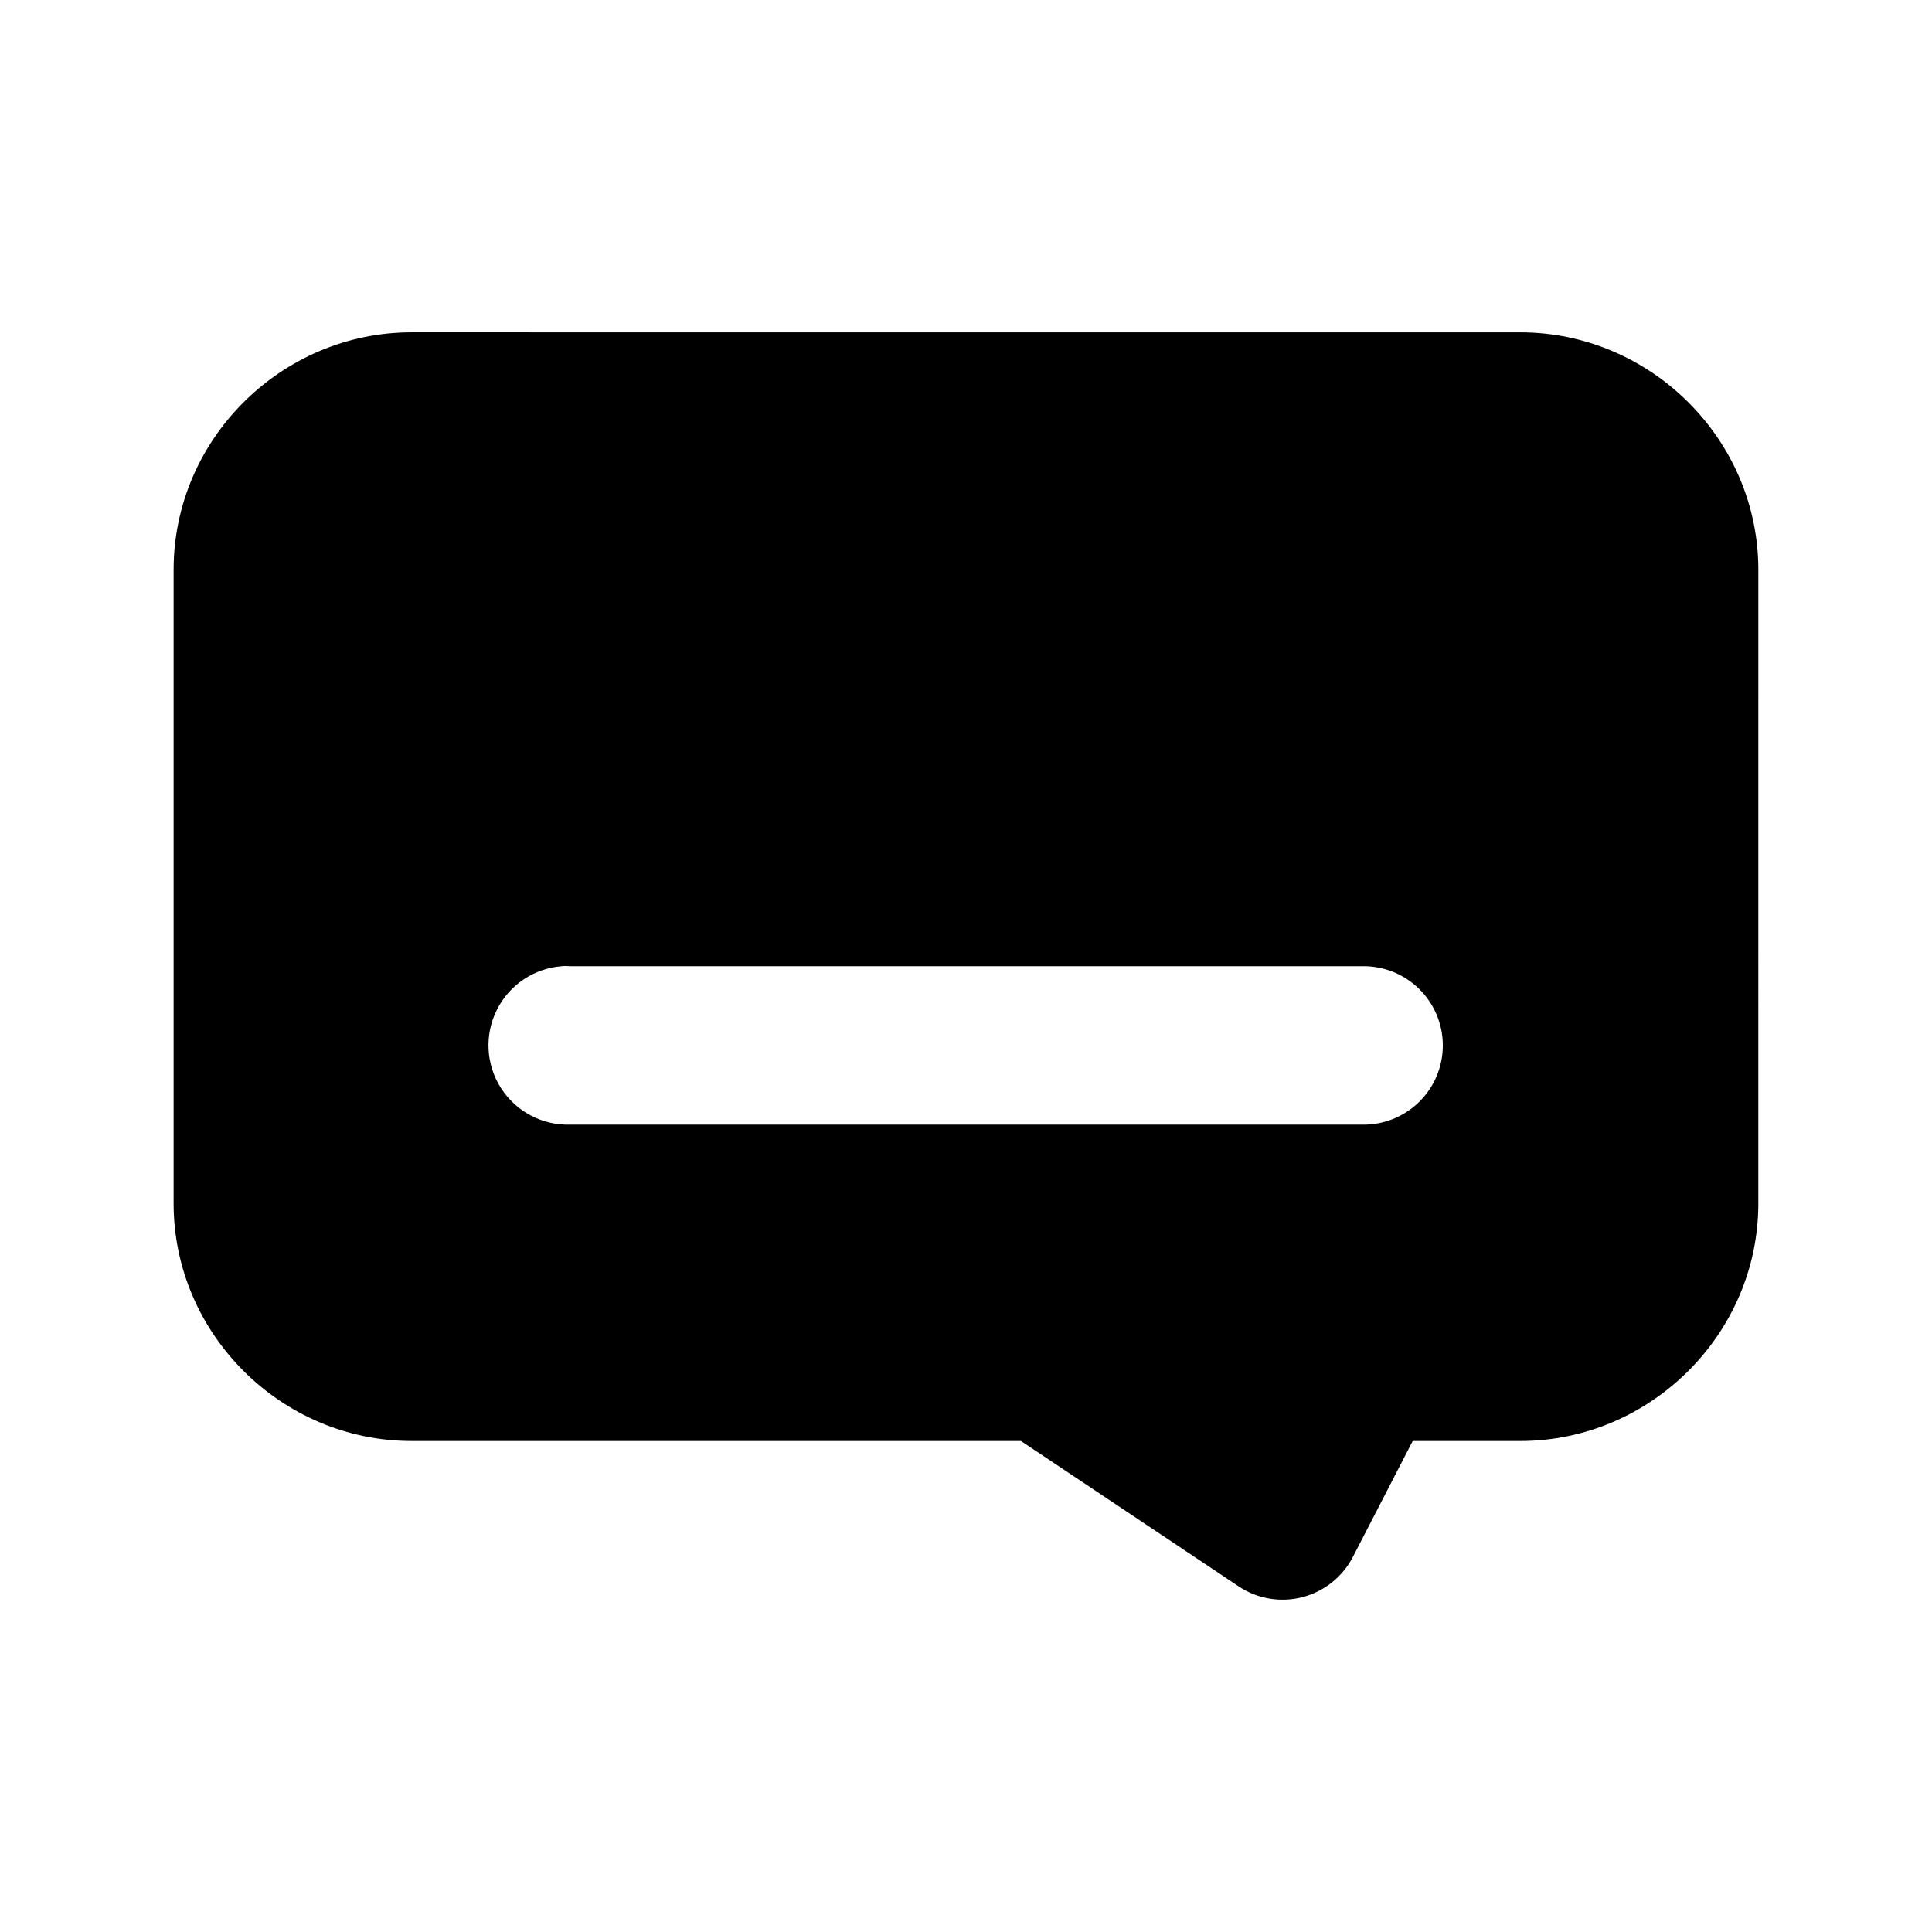
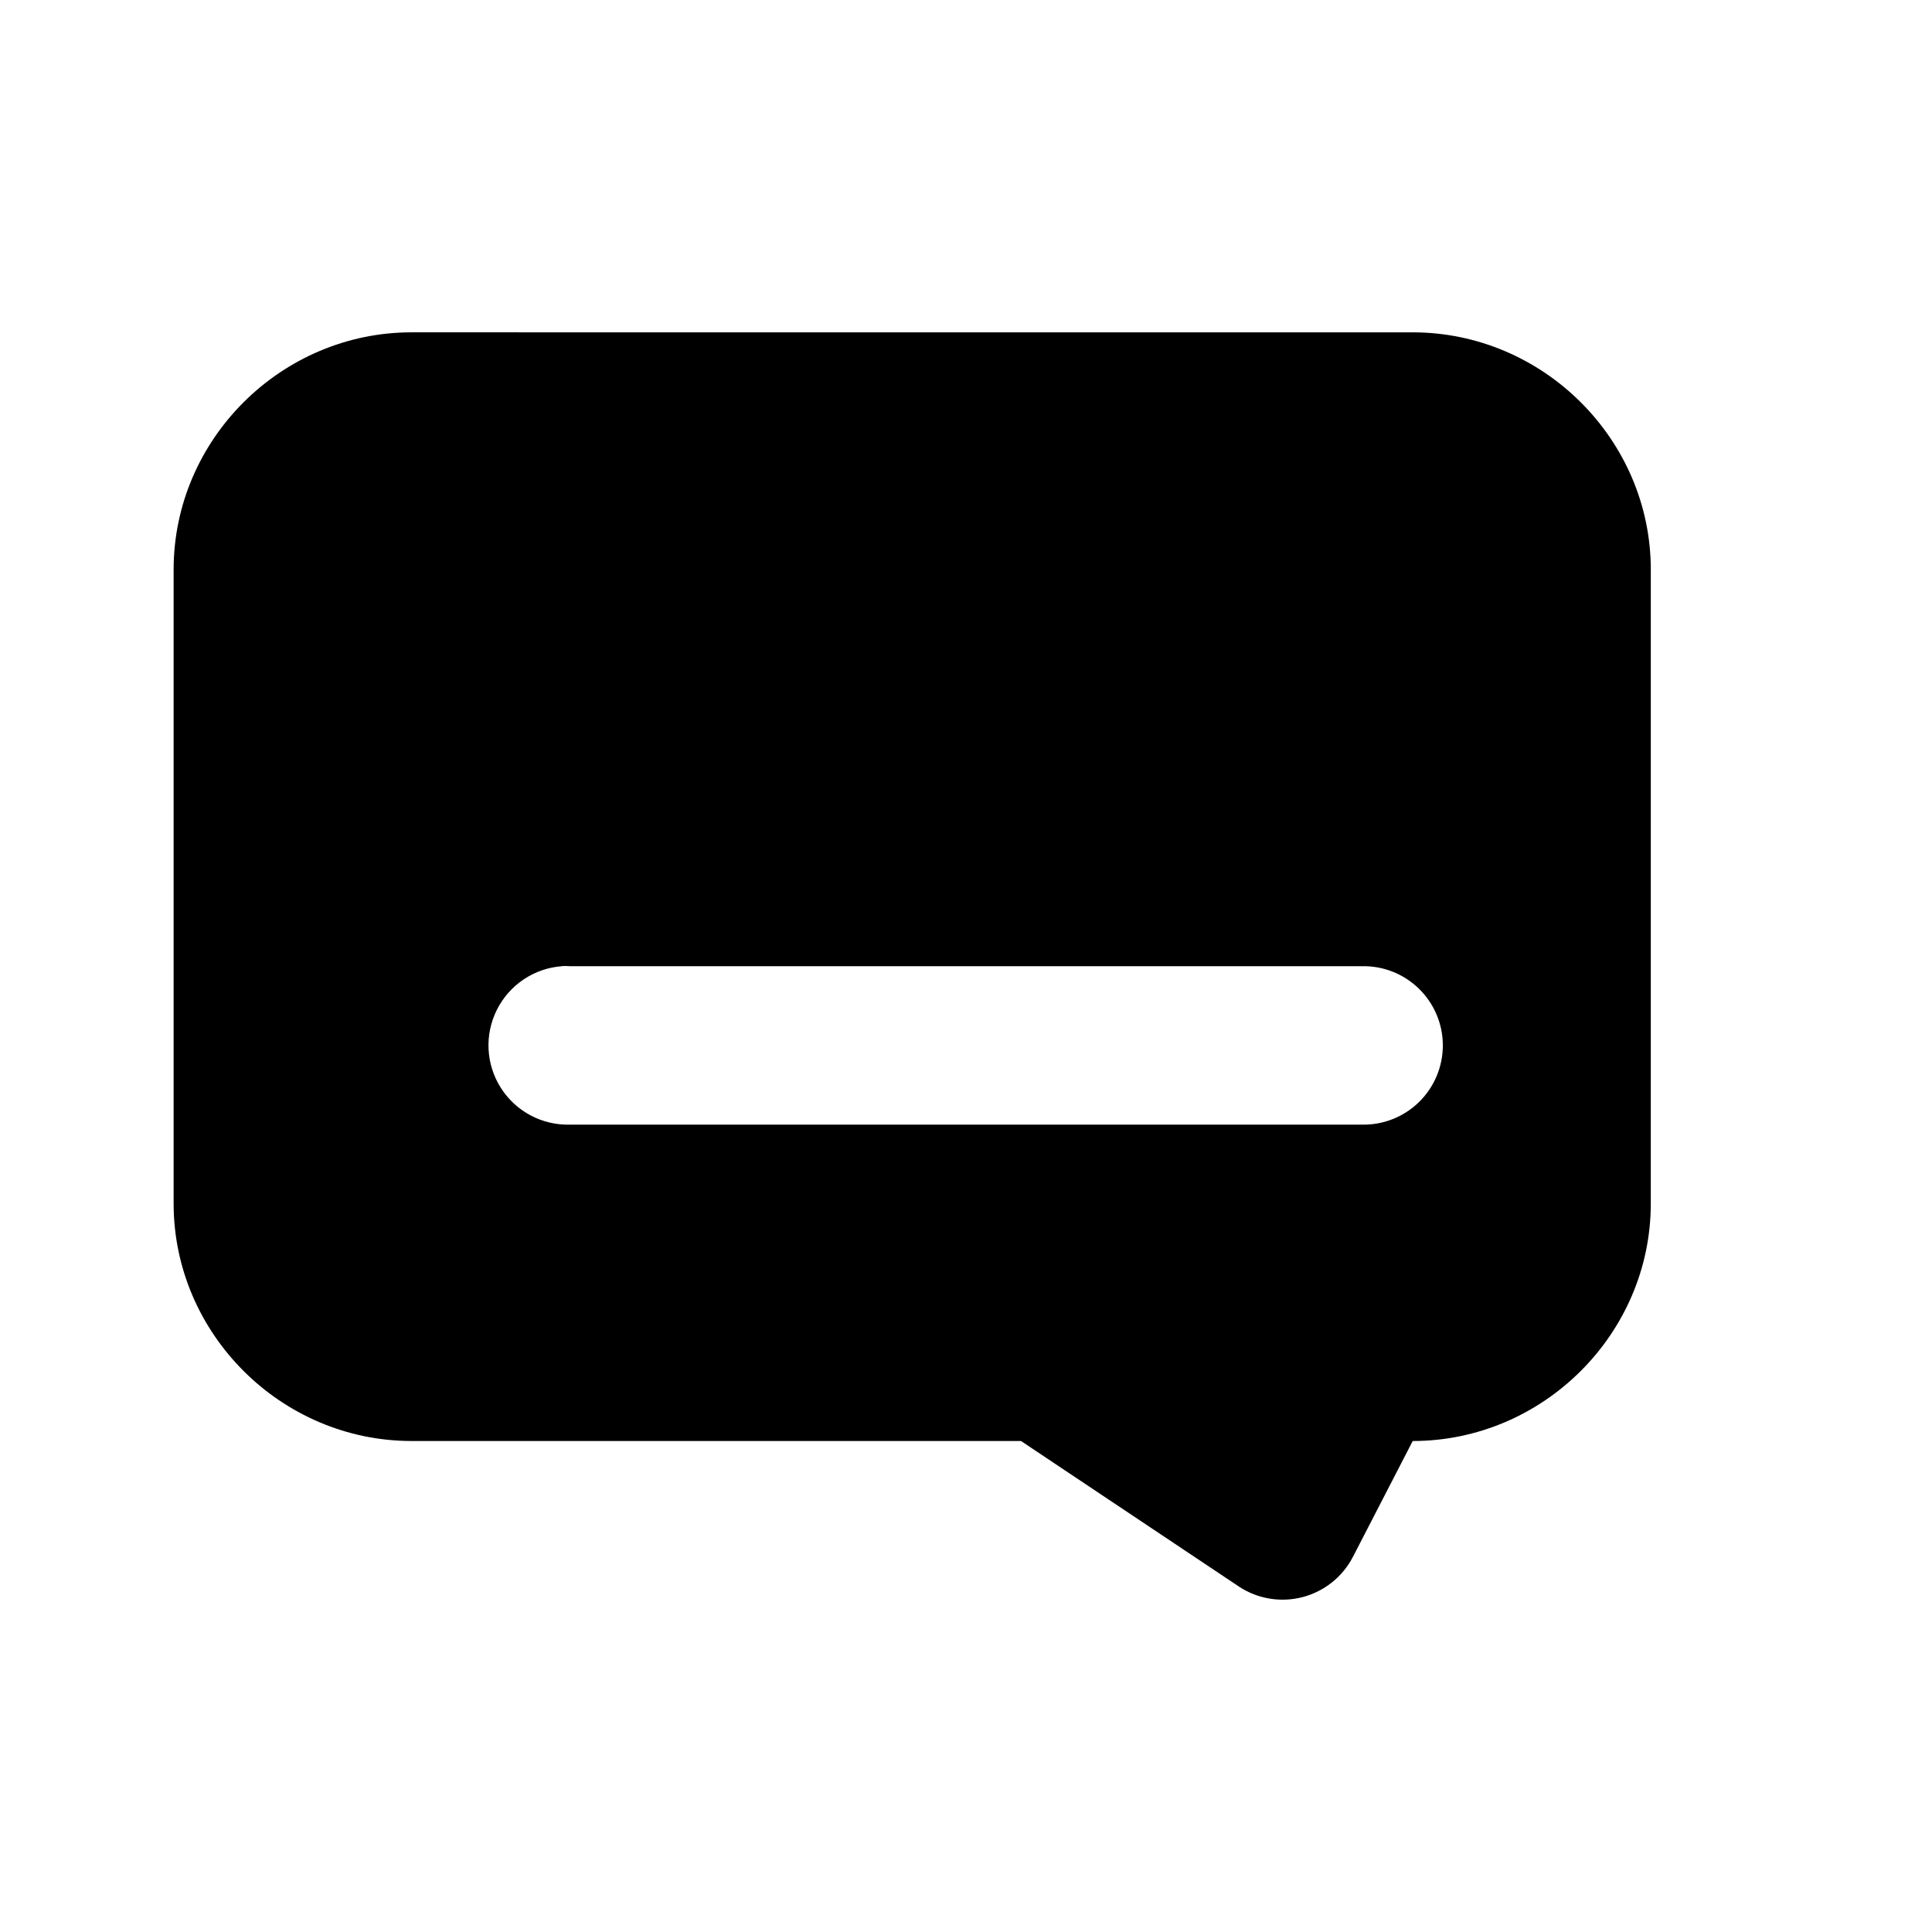
<svg xmlns="http://www.w3.org/2000/svg" fill="#000000" width="800px" height="800px" version="1.1" viewBox="144 144 512 512">
-   <path d="m253.07 232.07c-34.531 0-63.059 28.363-63.059 62.895v167.98c0 34.531 28.527 62.934 63.059 62.934h161.5l57.77 38.582v0.004c4.973 3.277 11.109 4.289 16.871 2.781 5.766-1.512 10.617-5.398 13.344-10.695l15.824-30.668h28.496c34.531 0 63.098-28.402 63.098-62.934l0.004-167.98c0-34.531-28.566-62.895-63.098-62.895zm39.895 167.94c0.711-0.02 1.422-0.008 2.133 0.043h209.8c5.648-0.129 11.109 2.027 15.148 5.981 4.043 3.949 6.32 9.359 6.32 15.012 0 5.648-2.277 11.062-6.32 15.012-4.039 3.953-9.5 6.106-15.148 5.981h-209.8c-7.398 0.219-14.367-3.469-18.348-9.707-3.981-6.238-4.387-14.113-1.07-20.727 3.312-6.617 9.863-11.004 17.242-11.551 0.016-0.016 0.027-0.027 0.043-0.043z" />
+   <path d="m253.07 232.07c-34.531 0-63.059 28.363-63.059 62.895v167.98c0 34.531 28.527 62.934 63.059 62.934h161.5l57.77 38.582v0.004c4.973 3.277 11.109 4.289 16.871 2.781 5.766-1.512 10.617-5.398 13.344-10.695l15.824-30.668c34.531 0 63.098-28.402 63.098-62.934l0.004-167.98c0-34.531-28.566-62.895-63.098-62.895zm39.895 167.94c0.711-0.02 1.422-0.008 2.133 0.043h209.8c5.648-0.129 11.109 2.027 15.148 5.981 4.043 3.949 6.32 9.359 6.32 15.012 0 5.648-2.277 11.062-6.32 15.012-4.039 3.953-9.5 6.106-15.148 5.981h-209.8c-7.398 0.219-14.367-3.469-18.348-9.707-3.981-6.238-4.387-14.113-1.07-20.727 3.312-6.617 9.863-11.004 17.242-11.551 0.016-0.016 0.027-0.027 0.043-0.043z" />
</svg>